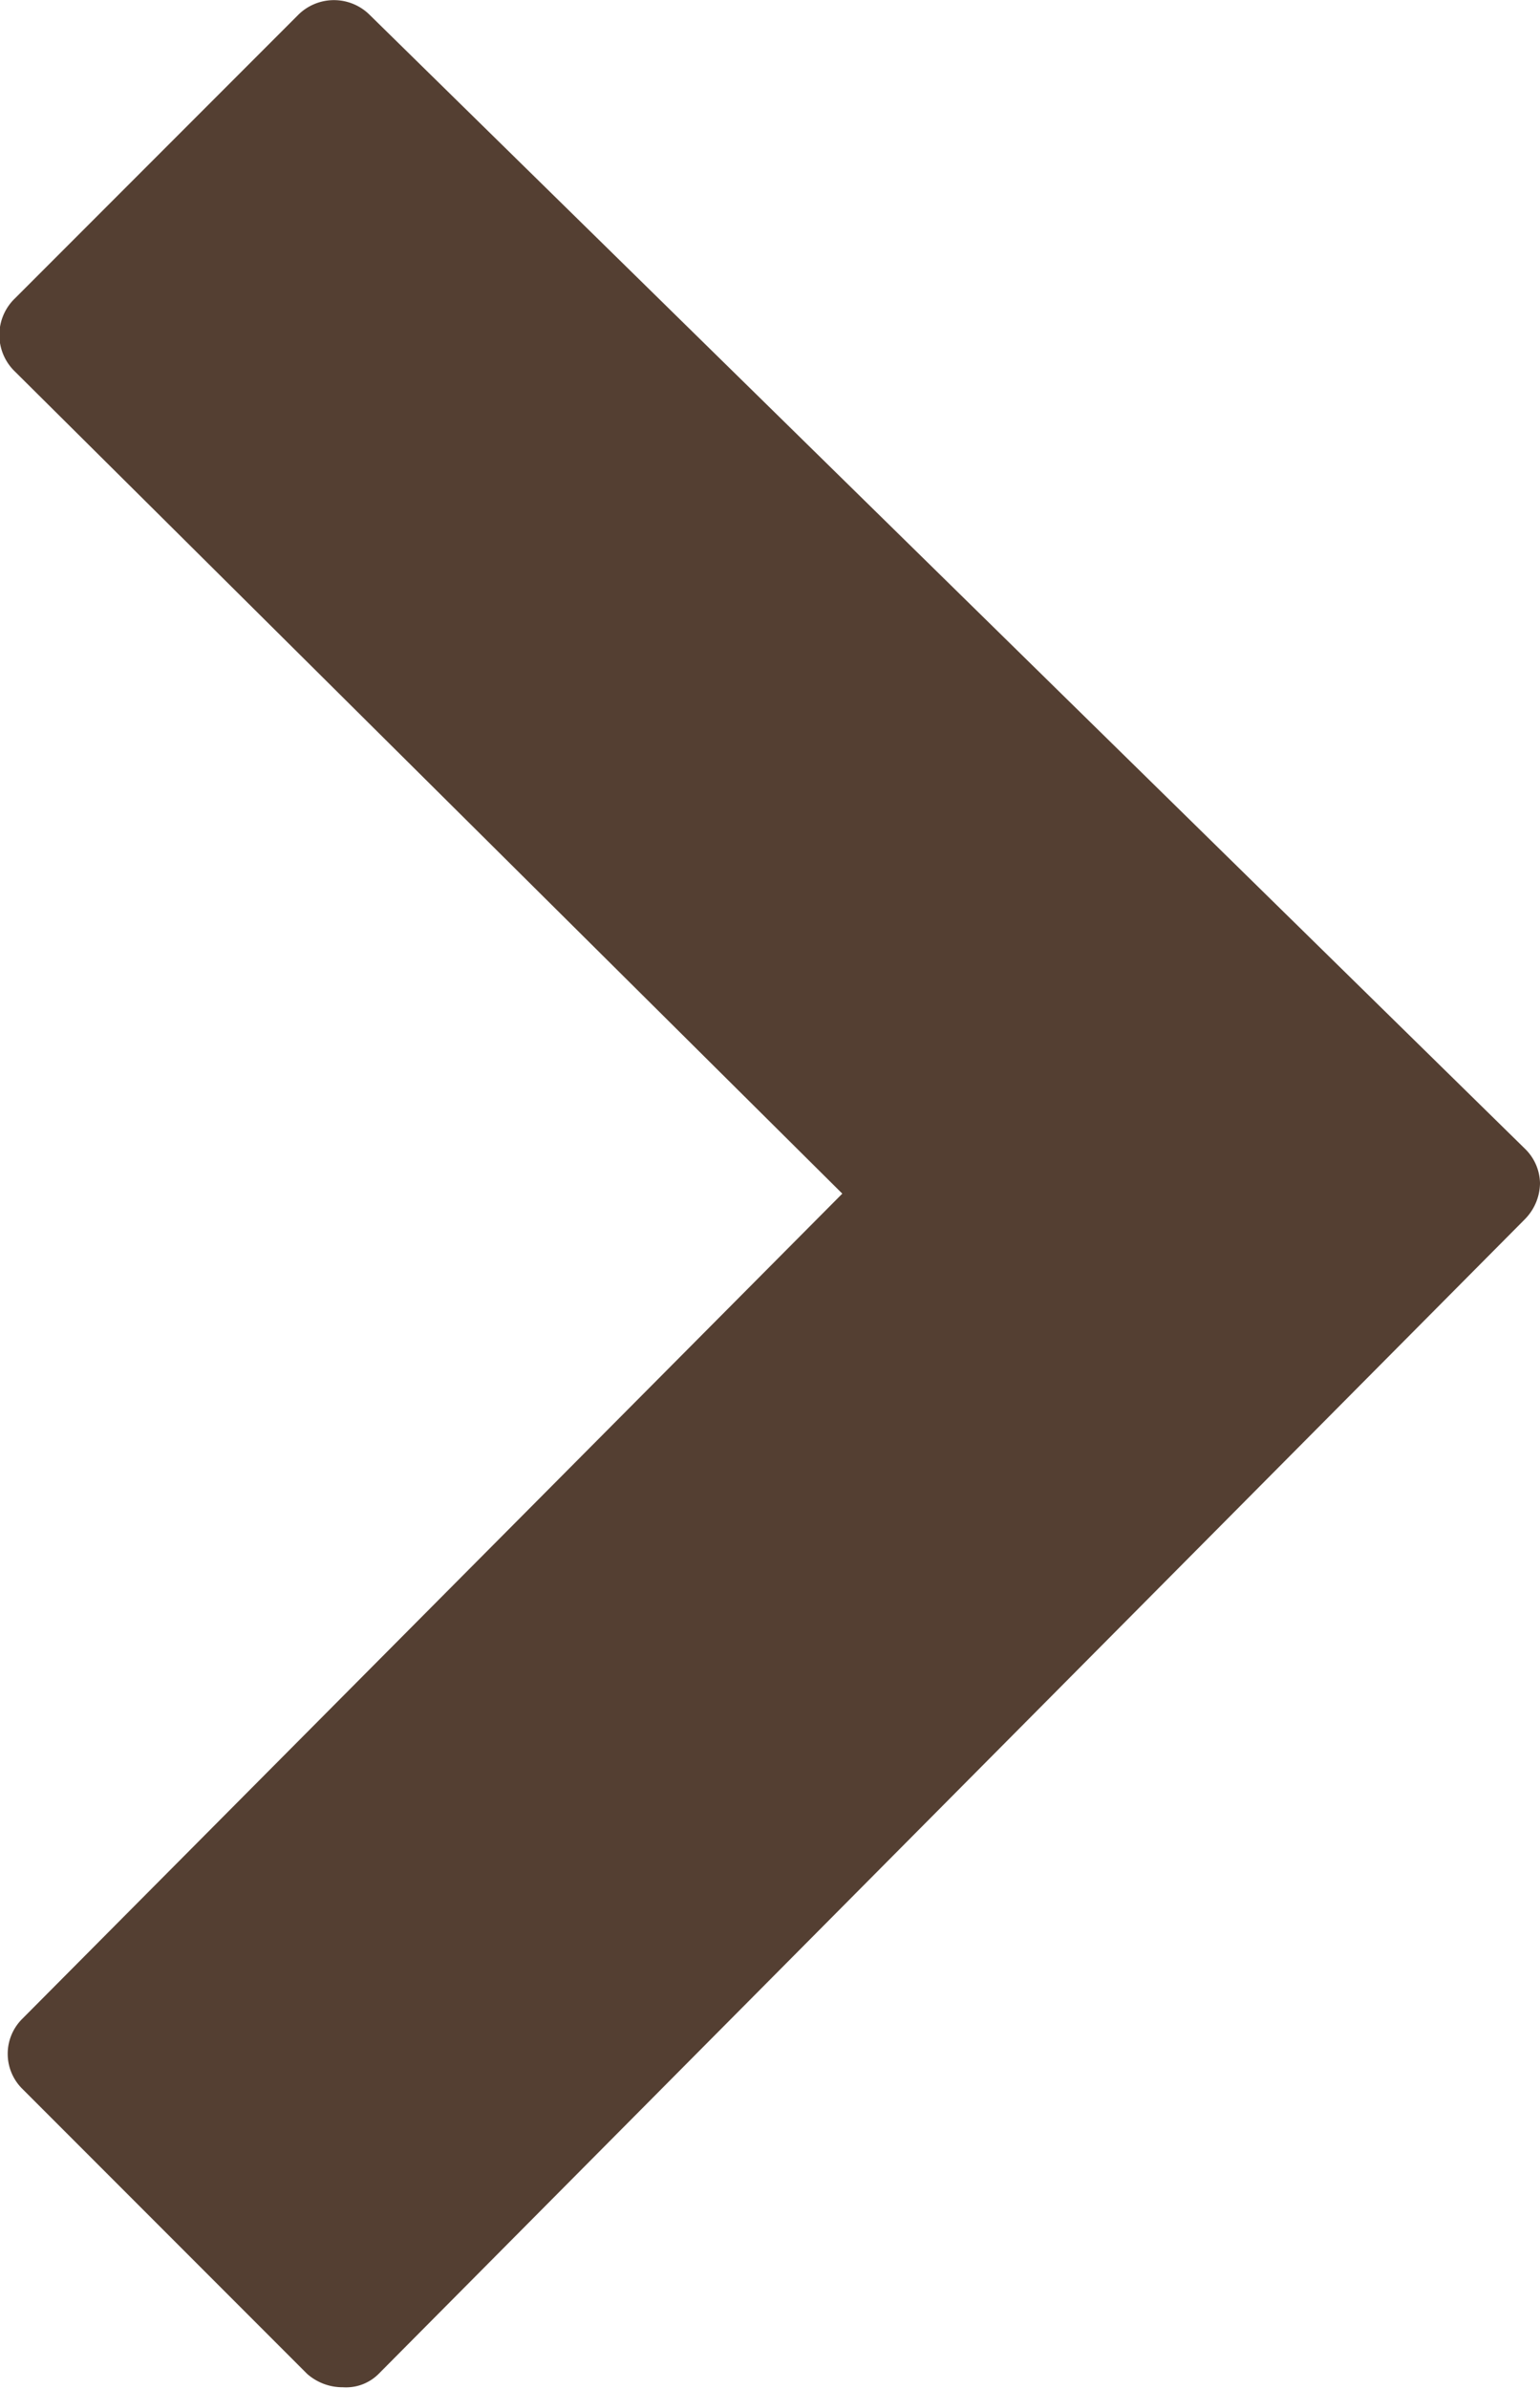
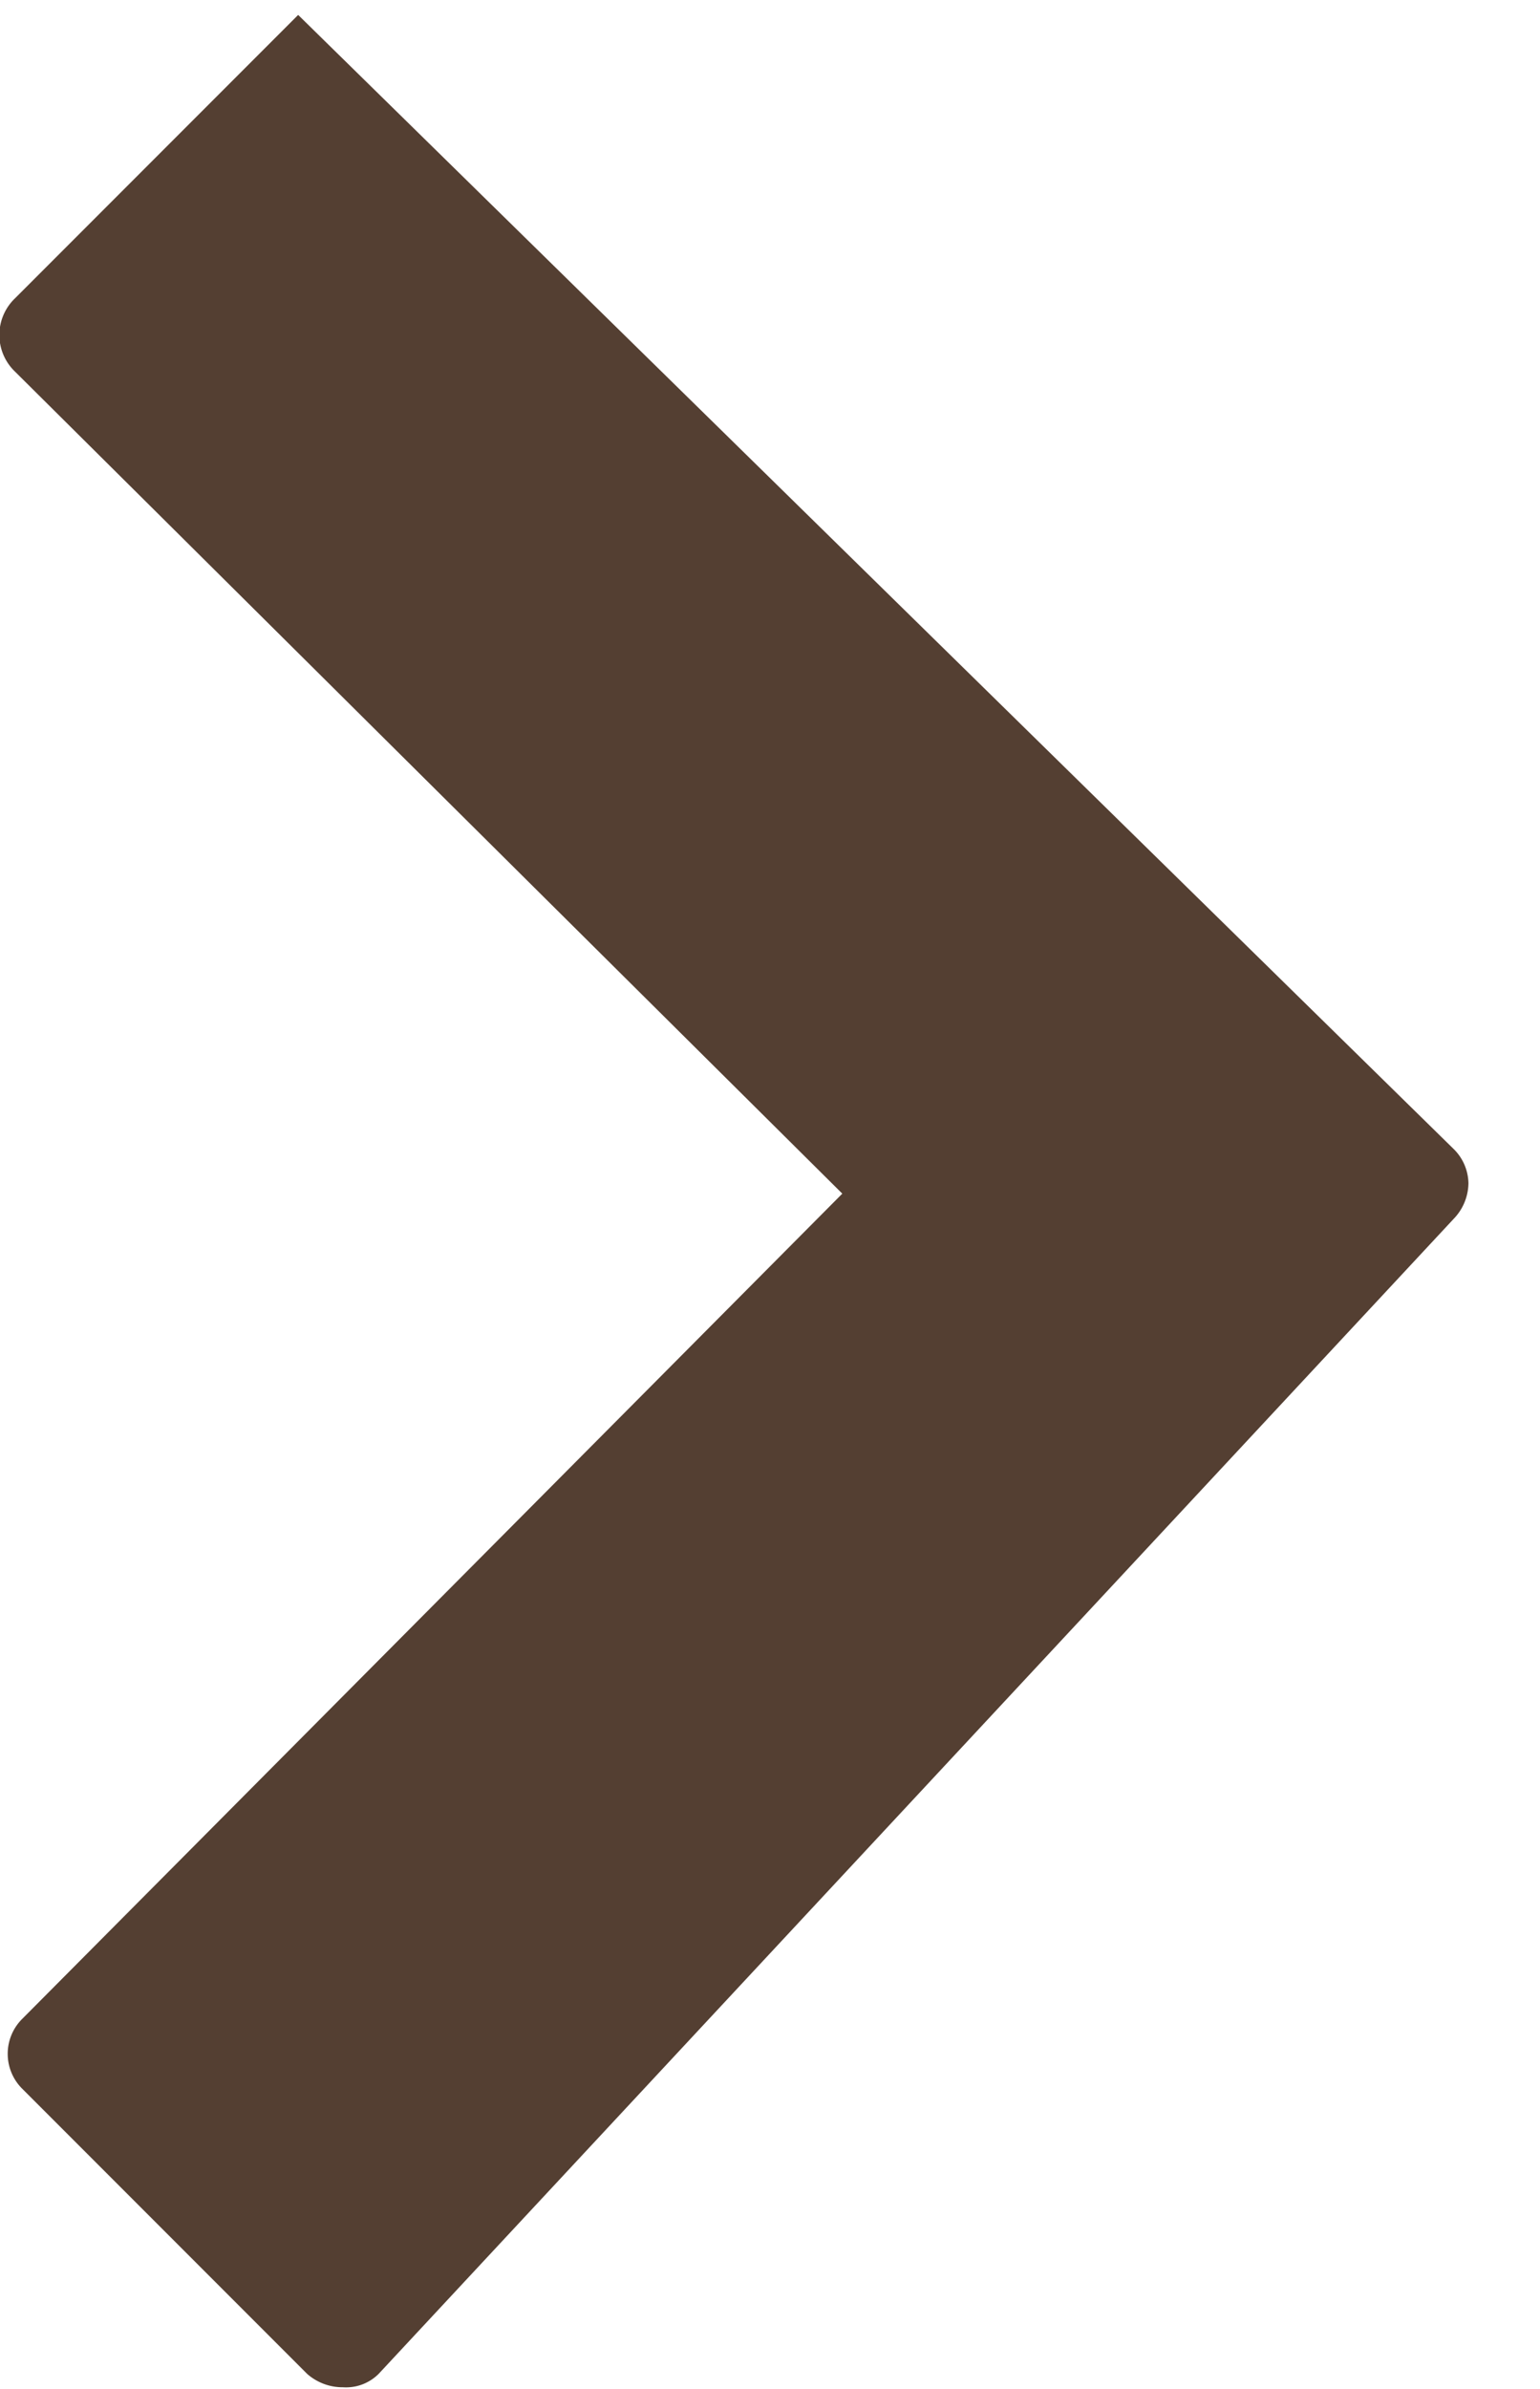
<svg xmlns="http://www.w3.org/2000/svg" width="10.33" height="16.01" viewBox="0 0 10.33 16.01">
  <defs>
    <style>.a{fill:#543f32;}</style>
  </defs>
-   <path class="a" d="M2.3,16a.36.36,0,0,1-.24-.09L.15,14a.33.33,0,0,1,0-.47L5.65,8,.1,2.49A.34.34,0,0,1,.1,2L2,.1a.34.34,0,0,1,.48,0l7.75,7.6a.33.33,0,0,1,.1.23.35.35,0,0,1-.1.24L2.54,15.91A.31.31,0,0,1,2.3,16Z" />
+   <path class="a" d="M2.3,16a.36.36,0,0,1-.24-.09L.15,14a.33.33,0,0,1,0-.47L5.65,8,.1,2.49A.34.34,0,0,1,.1,2L2,.1l7.75,7.6a.33.33,0,0,1,.1.23.35.35,0,0,1-.1.24L2.54,15.91A.31.31,0,0,1,2.3,16Z" />
</svg>